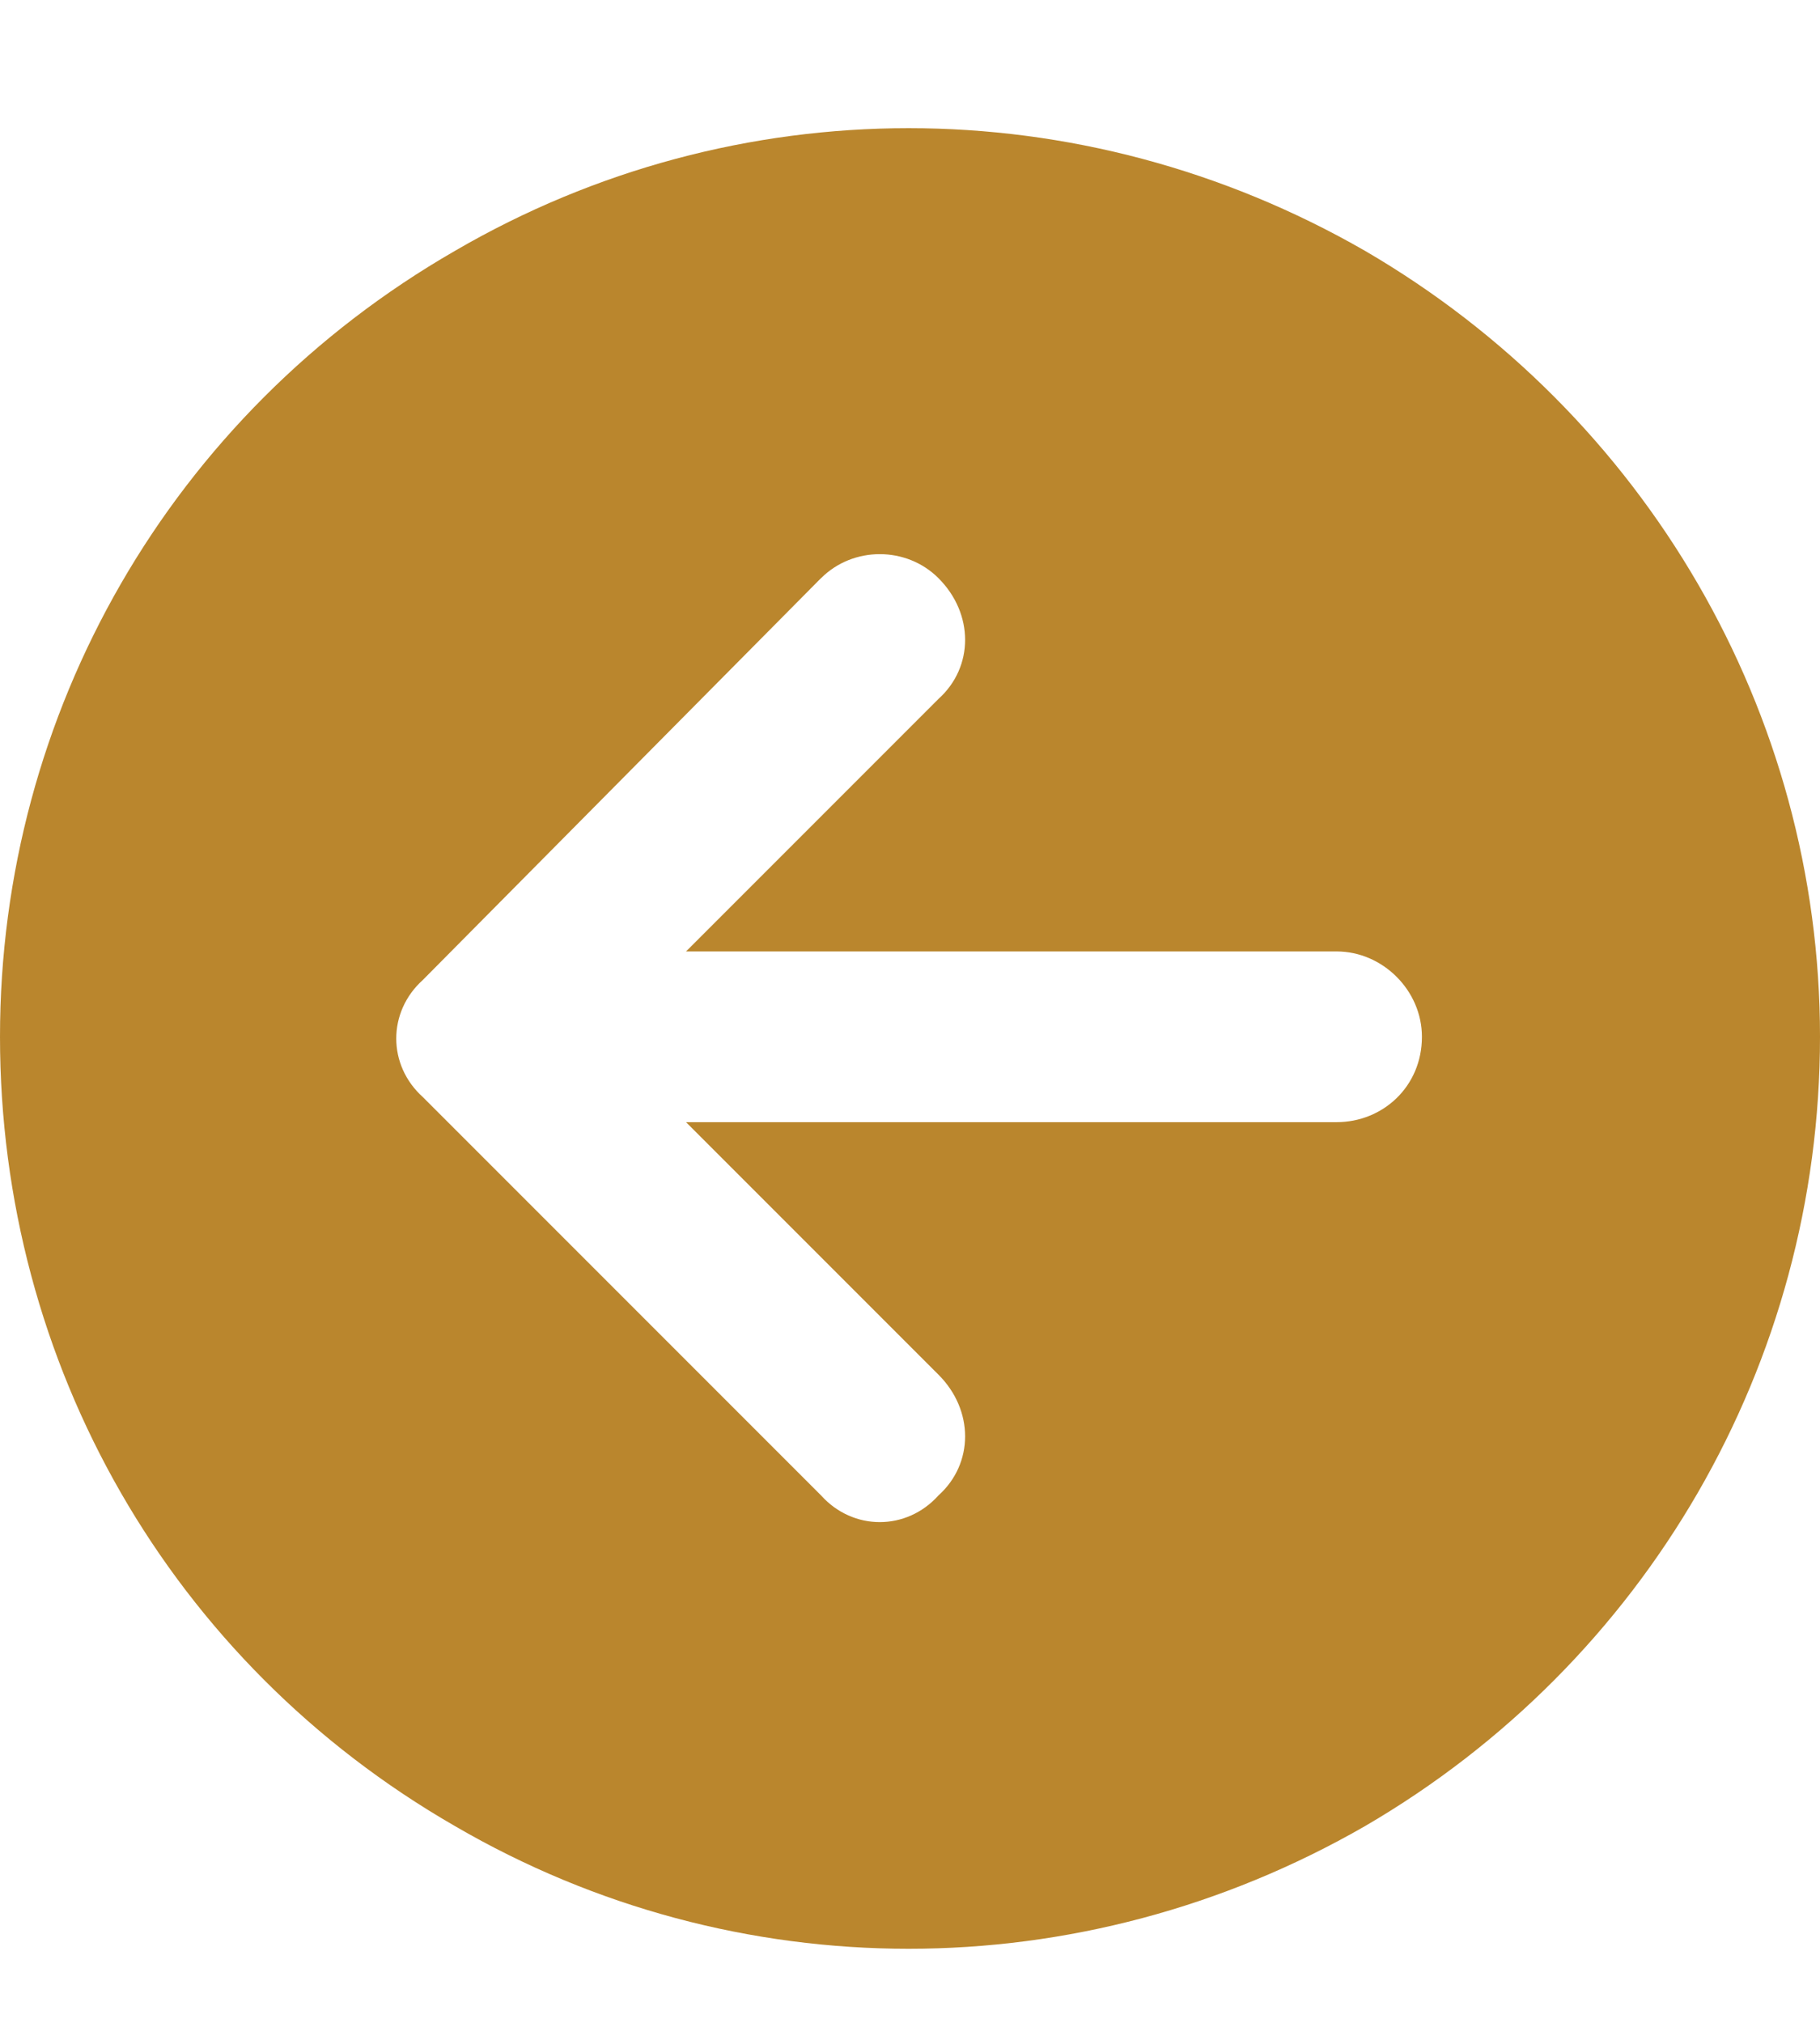
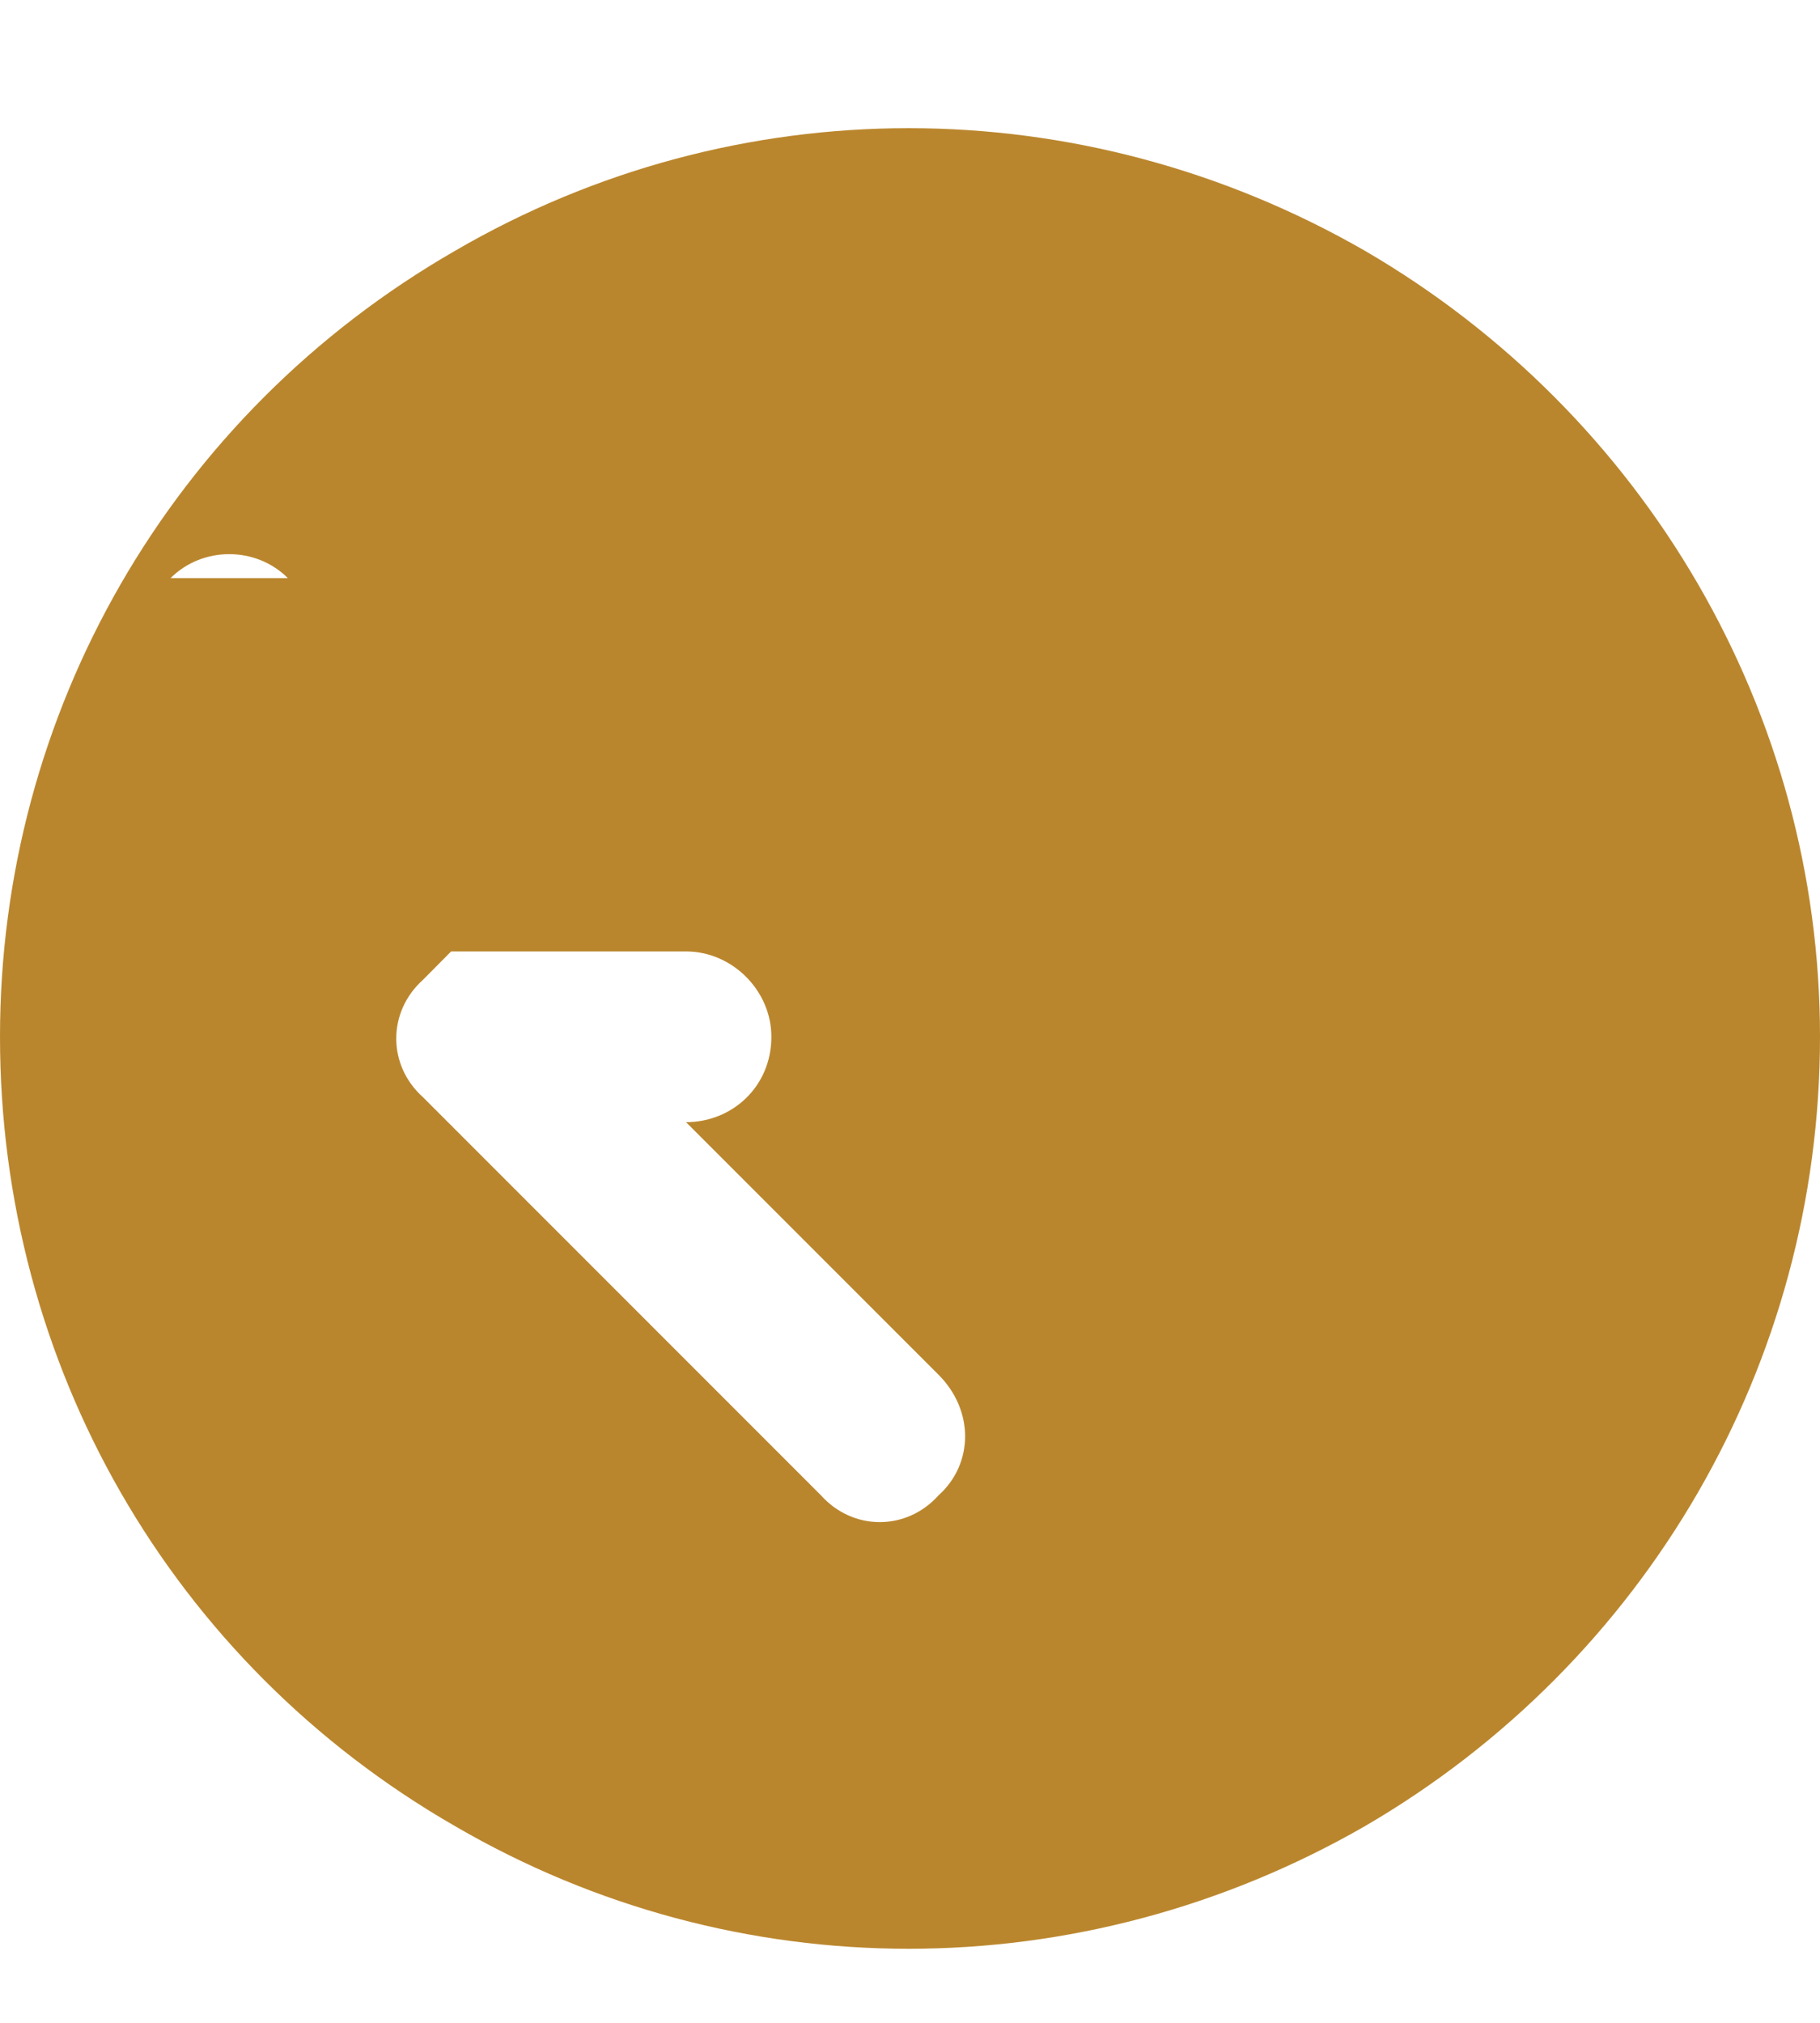
<svg xmlns="http://www.w3.org/2000/svg" fill="none" height="20" viewBox="0 0 18 20" width="18">
-   <path d="m18 10.25c0 3.234-1.723 6.188-4.5 7.805-2.812 1.617-6.223 1.617-9 0-2.812-1.617-4.5-4.57-4.5-7.805 0-3.199 1.688-6.152 4.5-7.77 2.777-1.617 6.188-1.617 9 0 2.777 1.617 4.5 4.57 4.5 7.77zm-9.879-4.535-3.938 3.973c-.352.316-.352.844 0 1.16l3.938 3.938c.316.351.844.351 1.16 0 .352-.316.352-.844 0-1.195l-2.496-2.496h6.434c.457 0 .844-.352.844-.844 0-.457-.387-.844-.844-.844h-6.434l2.496-2.496c.352-.316.352-.844 0-1.195-.316-.316-.844-.316-1.16 0z" fill="#ba862d" />
+   <path d="m18 10.25c0 3.234-1.723 6.188-4.5 7.805-2.812 1.617-6.223 1.617-9 0-2.812-1.617-4.5-4.57-4.5-7.805 0-3.199 1.688-6.152 4.5-7.77 2.777-1.617 6.188-1.617 9 0 2.777 1.617 4.5 4.57 4.5 7.77zm-9.879-4.535-3.938 3.973c-.352.316-.352.844 0 1.16l3.938 3.938c.316.351.844.351 1.16 0 .352-.316.352-.844 0-1.195l-2.496-2.496c.457 0 .844-.352.844-.844 0-.457-.387-.844-.844-.844h-6.434l2.496-2.496c.352-.316.352-.844 0-1.195-.316-.316-.844-.316-1.16 0z" fill="#ba862d" />
</svg>